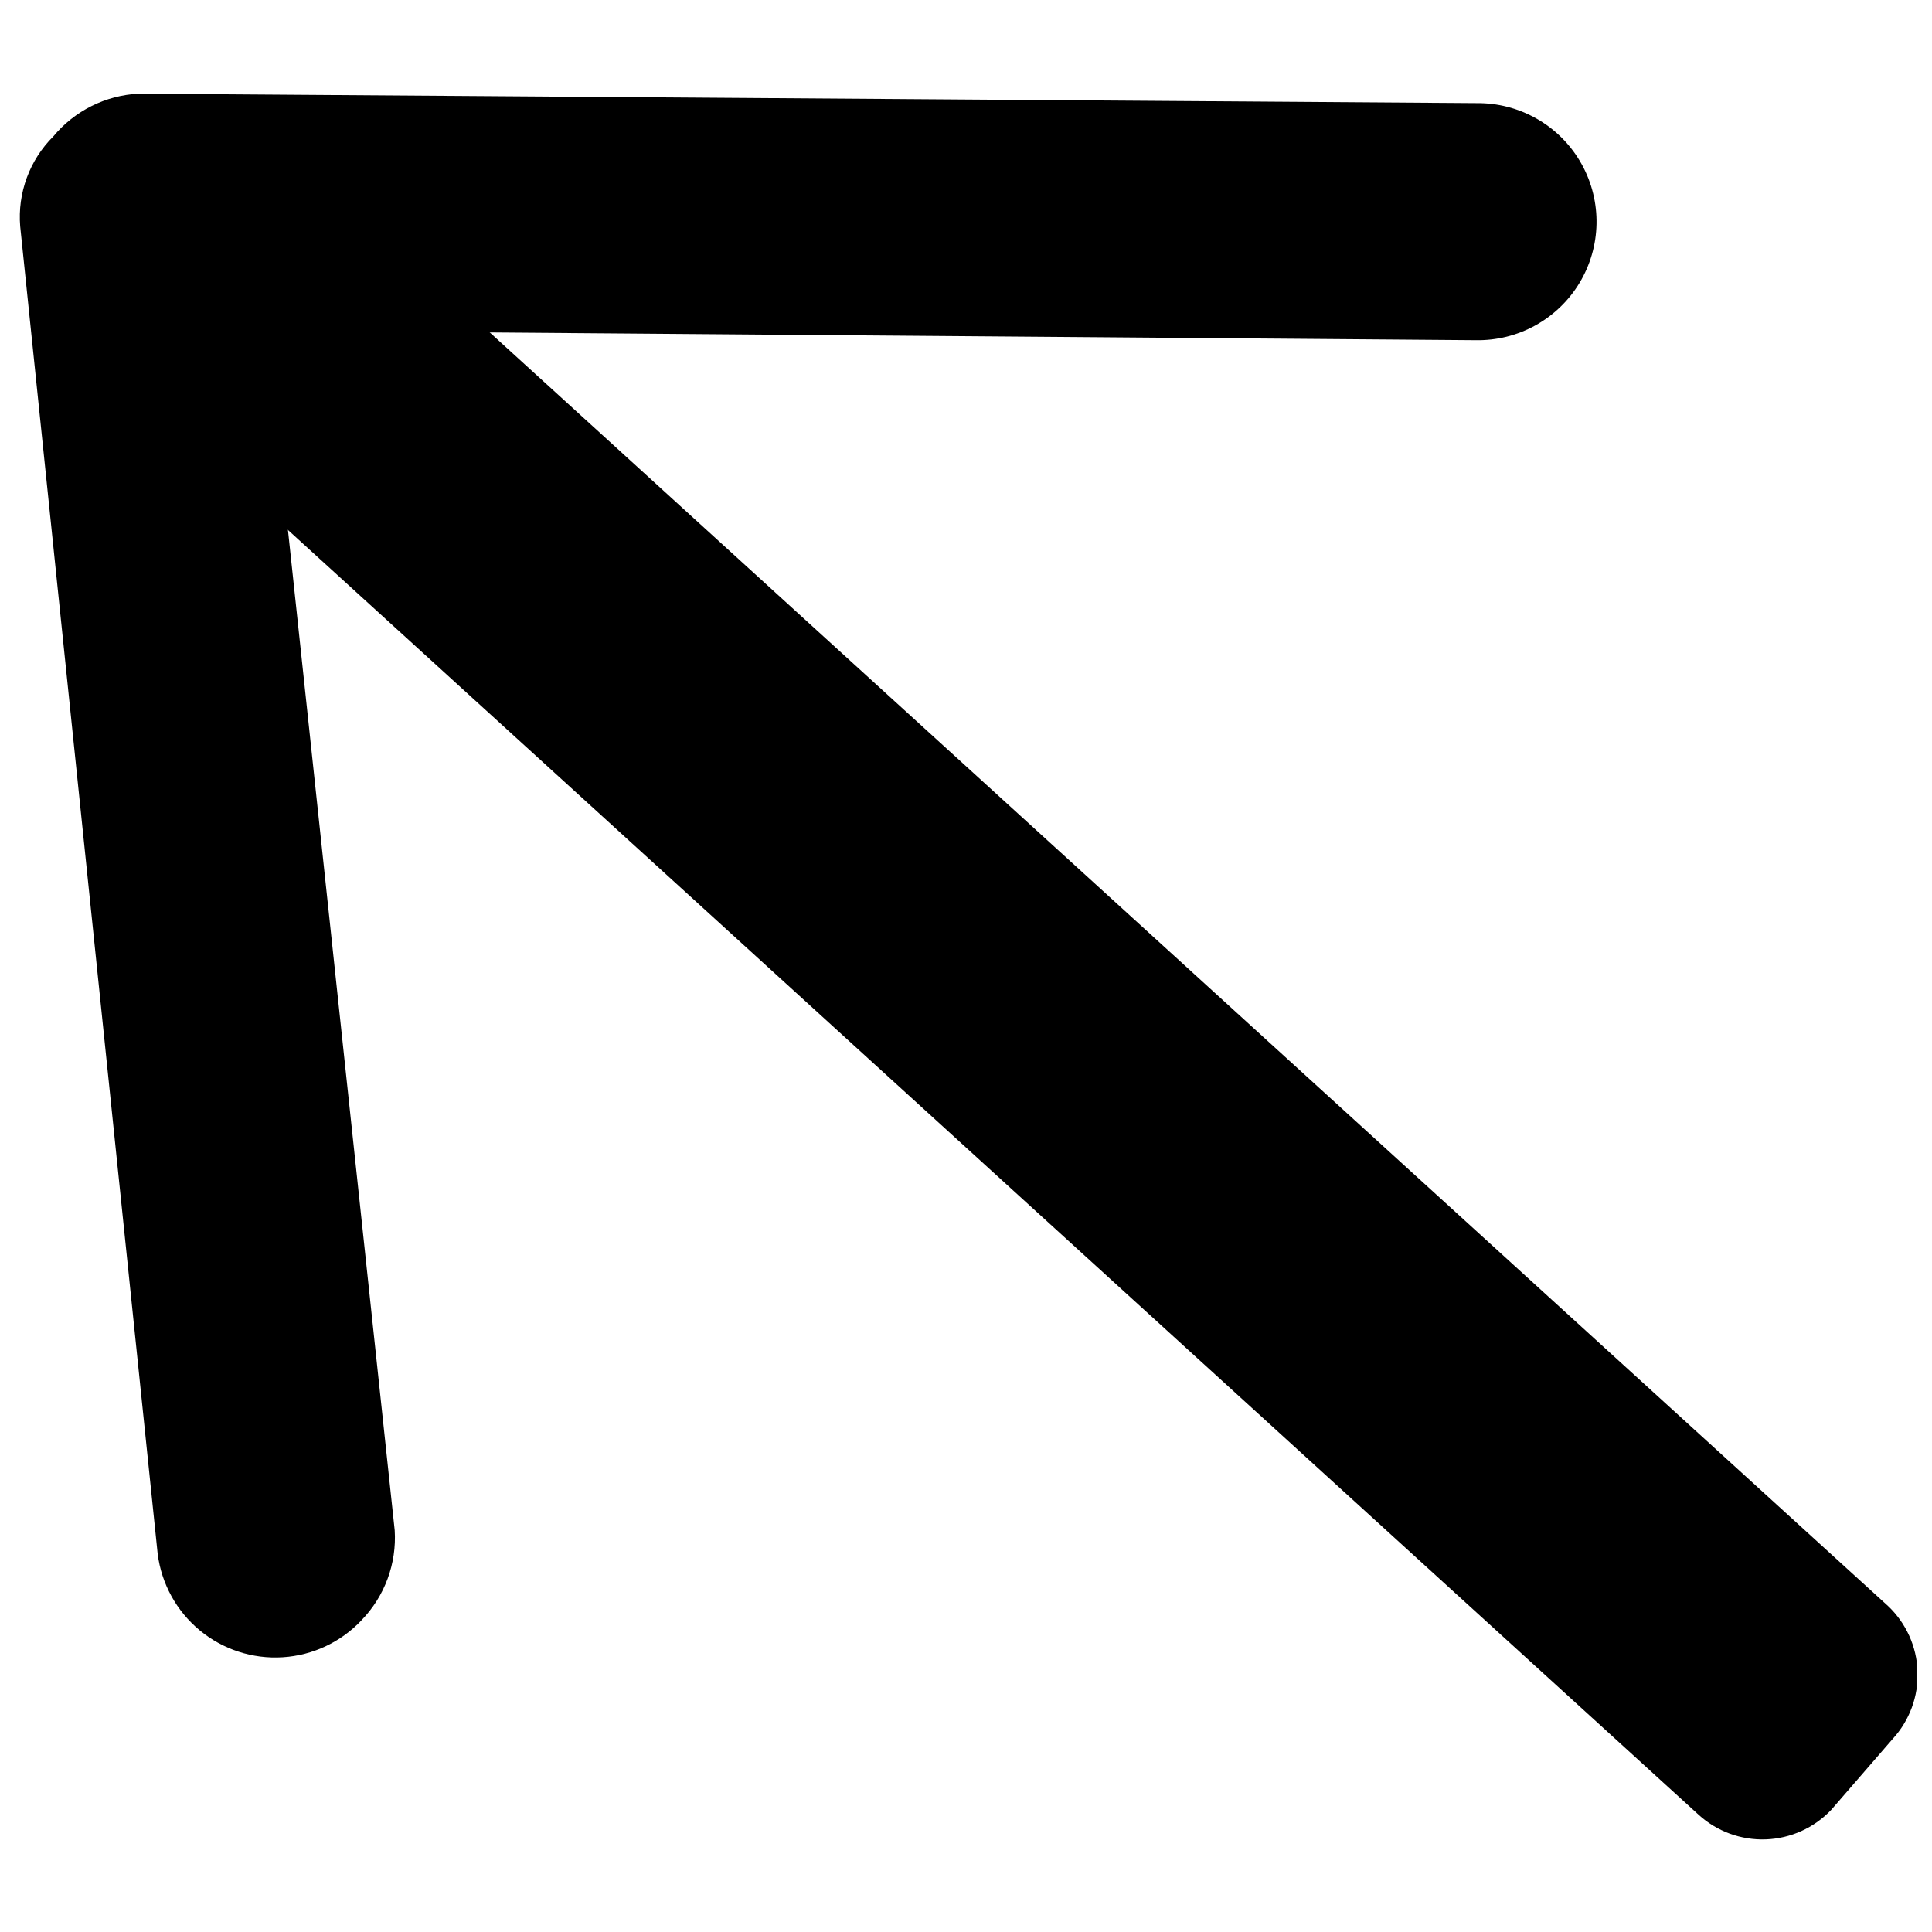
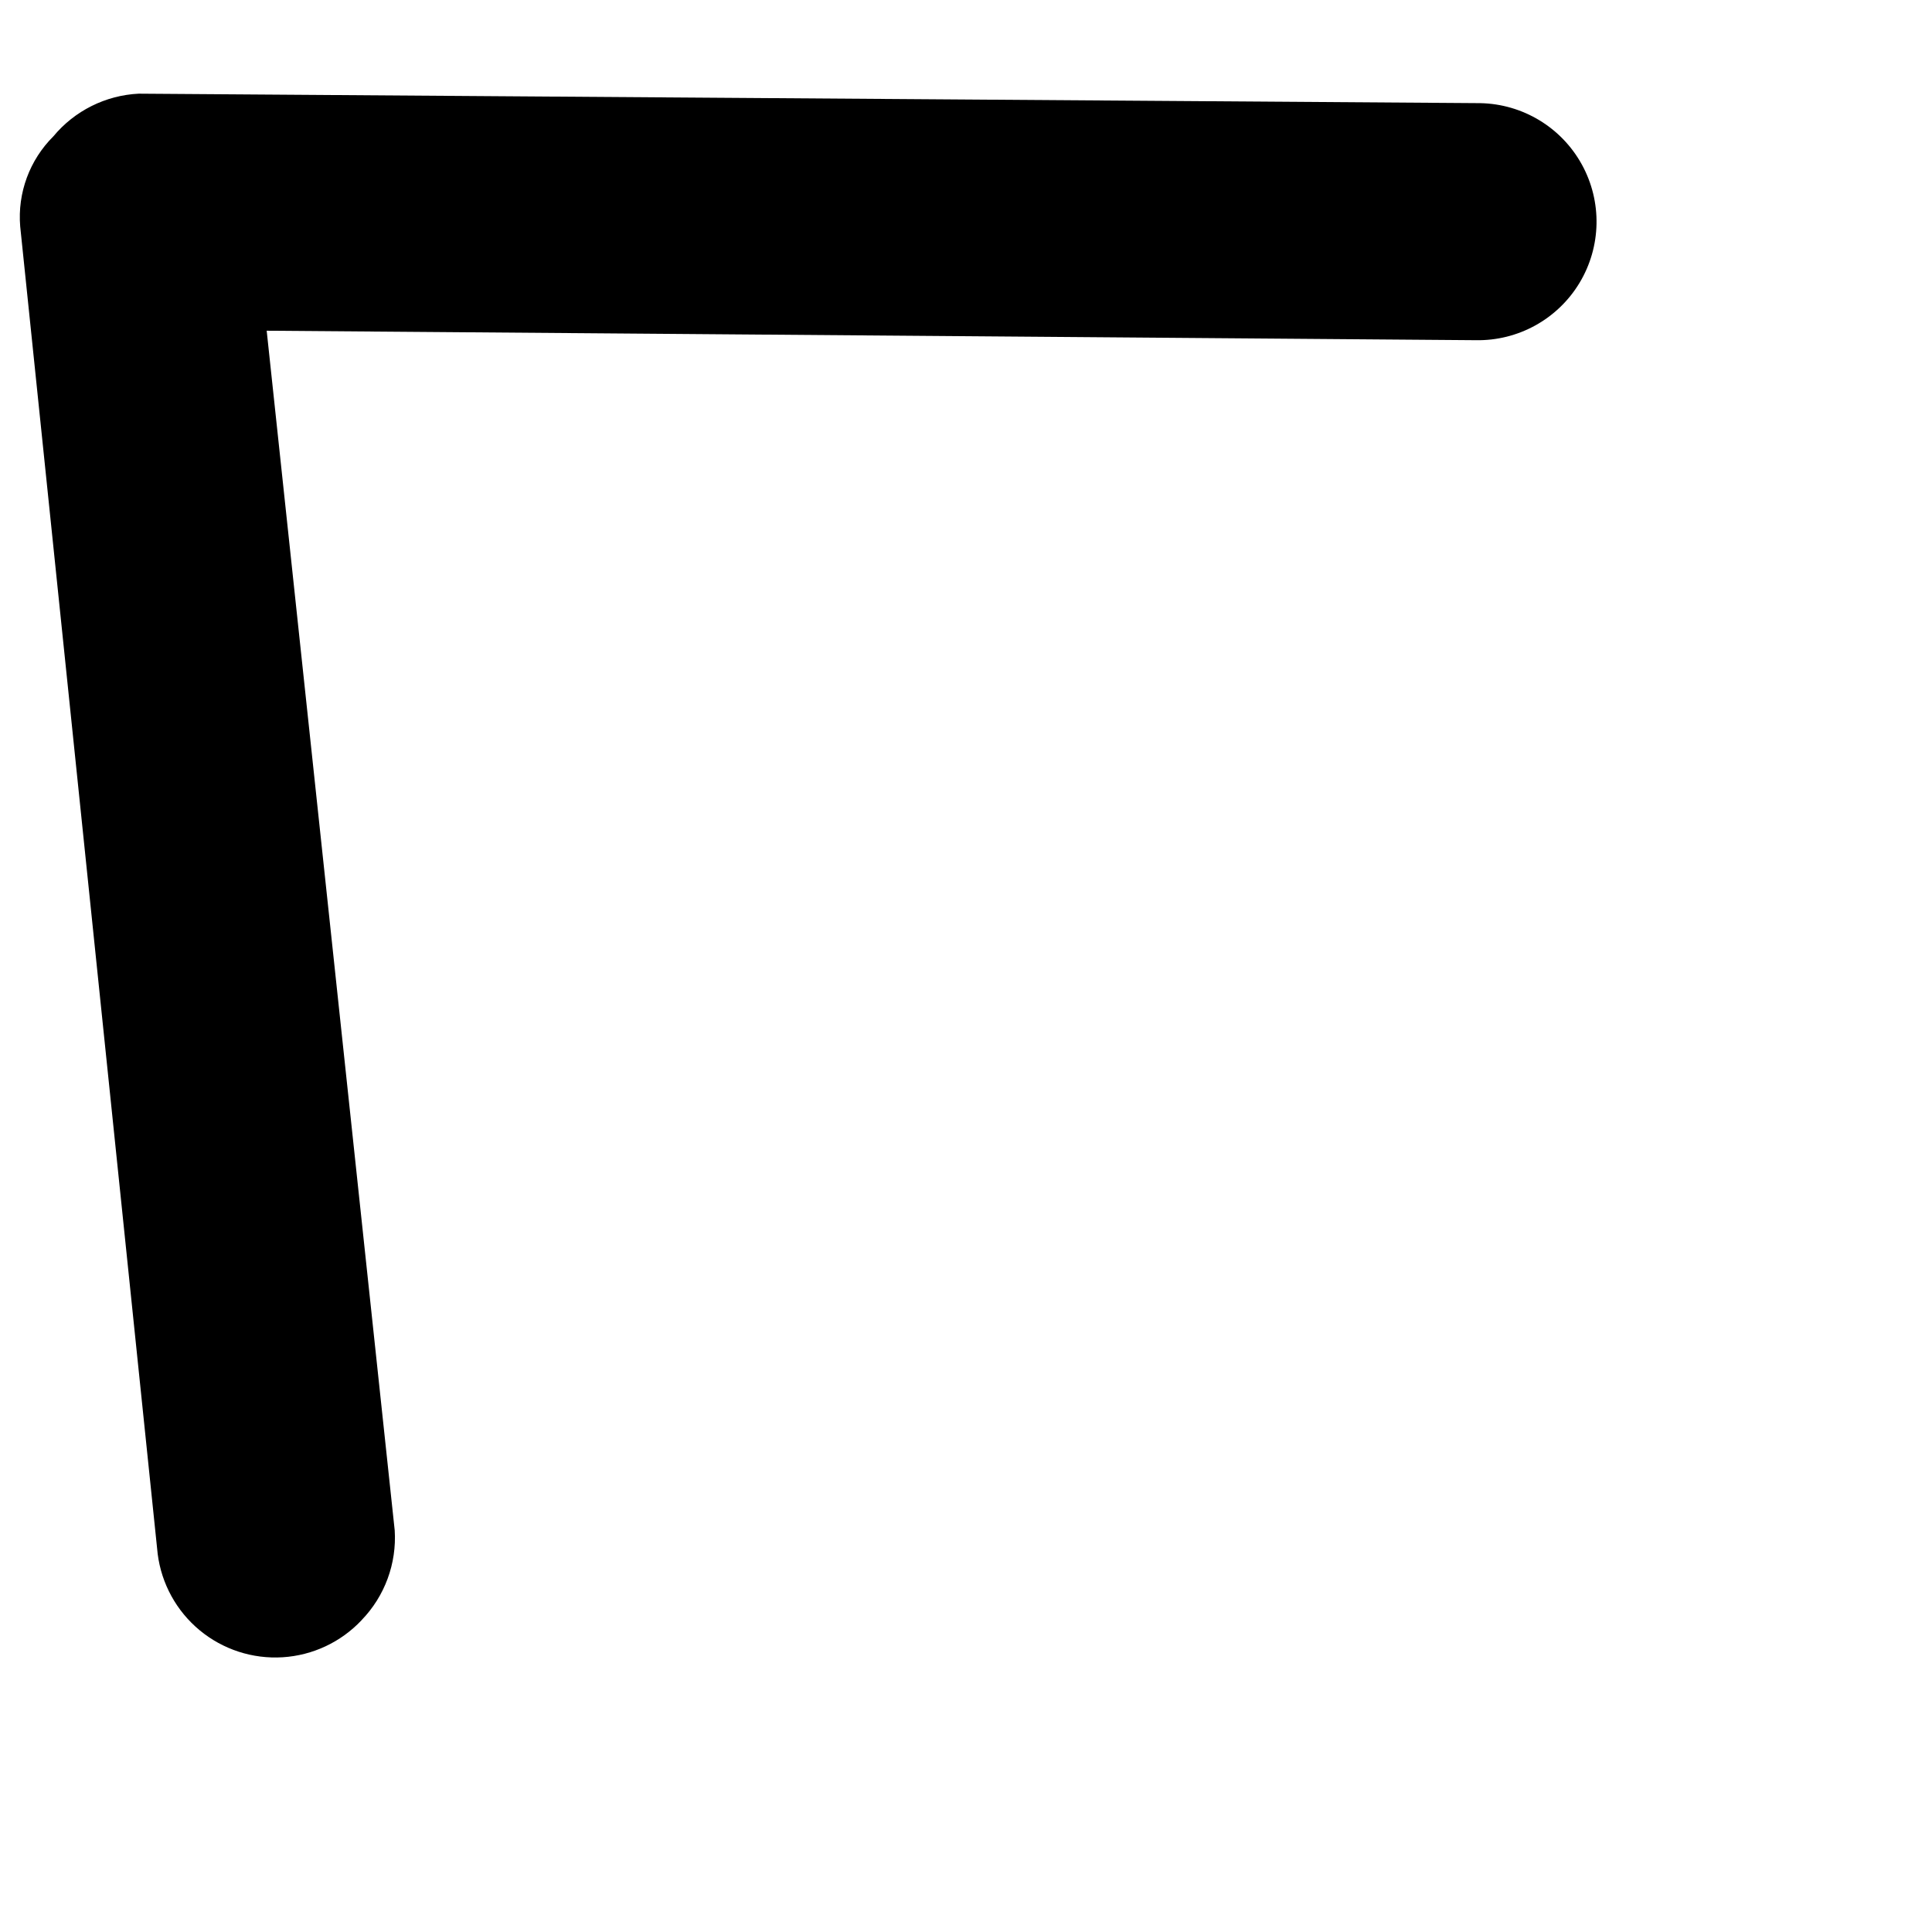
<svg xmlns="http://www.w3.org/2000/svg" width="800px" height="800px" version="1.1" viewBox="144 144 512 512">
  <defs>
    <clipPath id="a">
-       <path d="m185 197h466.9v435h-466.9z" />
-     </clipPath>
+       </clipPath>
  </defs>
  <g clip-path="url(#a)">
    <path d="m645.62 604.79-16.332 18.848v-0.004c-4.531 4.777-10.754 7.586-17.332 7.82s-12.988-2.121-17.848-6.562l-408.32-371.89 50.254-55.281 408.32 371.89c4.777 4.531 7.586 10.754 7.82 17.332s-2.121 12.988-6.562 17.848z" />
  </g>
  <path d="m239.81 573.38c-5.473 5.812-12.953 9.32-20.918 9.812-7.969 0.496-15.824-2.062-21.973-7.152-6.148-5.09-10.129-12.332-11.133-20.25l-36.434-351.79v0.004c-0.734-8.867 2.484-17.602 8.793-23.871 5.621-6.773 13.824-10.875 22.613-11.309l355.55 2.512h0.004c11.223 0.227 21.469 6.418 26.887 16.25 5.418 9.832 5.176 21.805-0.629 31.41-5.805 9.605-16.293 15.383-27.516 15.16l-320.38-2.512 33.922 317.86h0.004c0.566 8.84-2.629 17.512-8.797 23.871z" />
</svg>